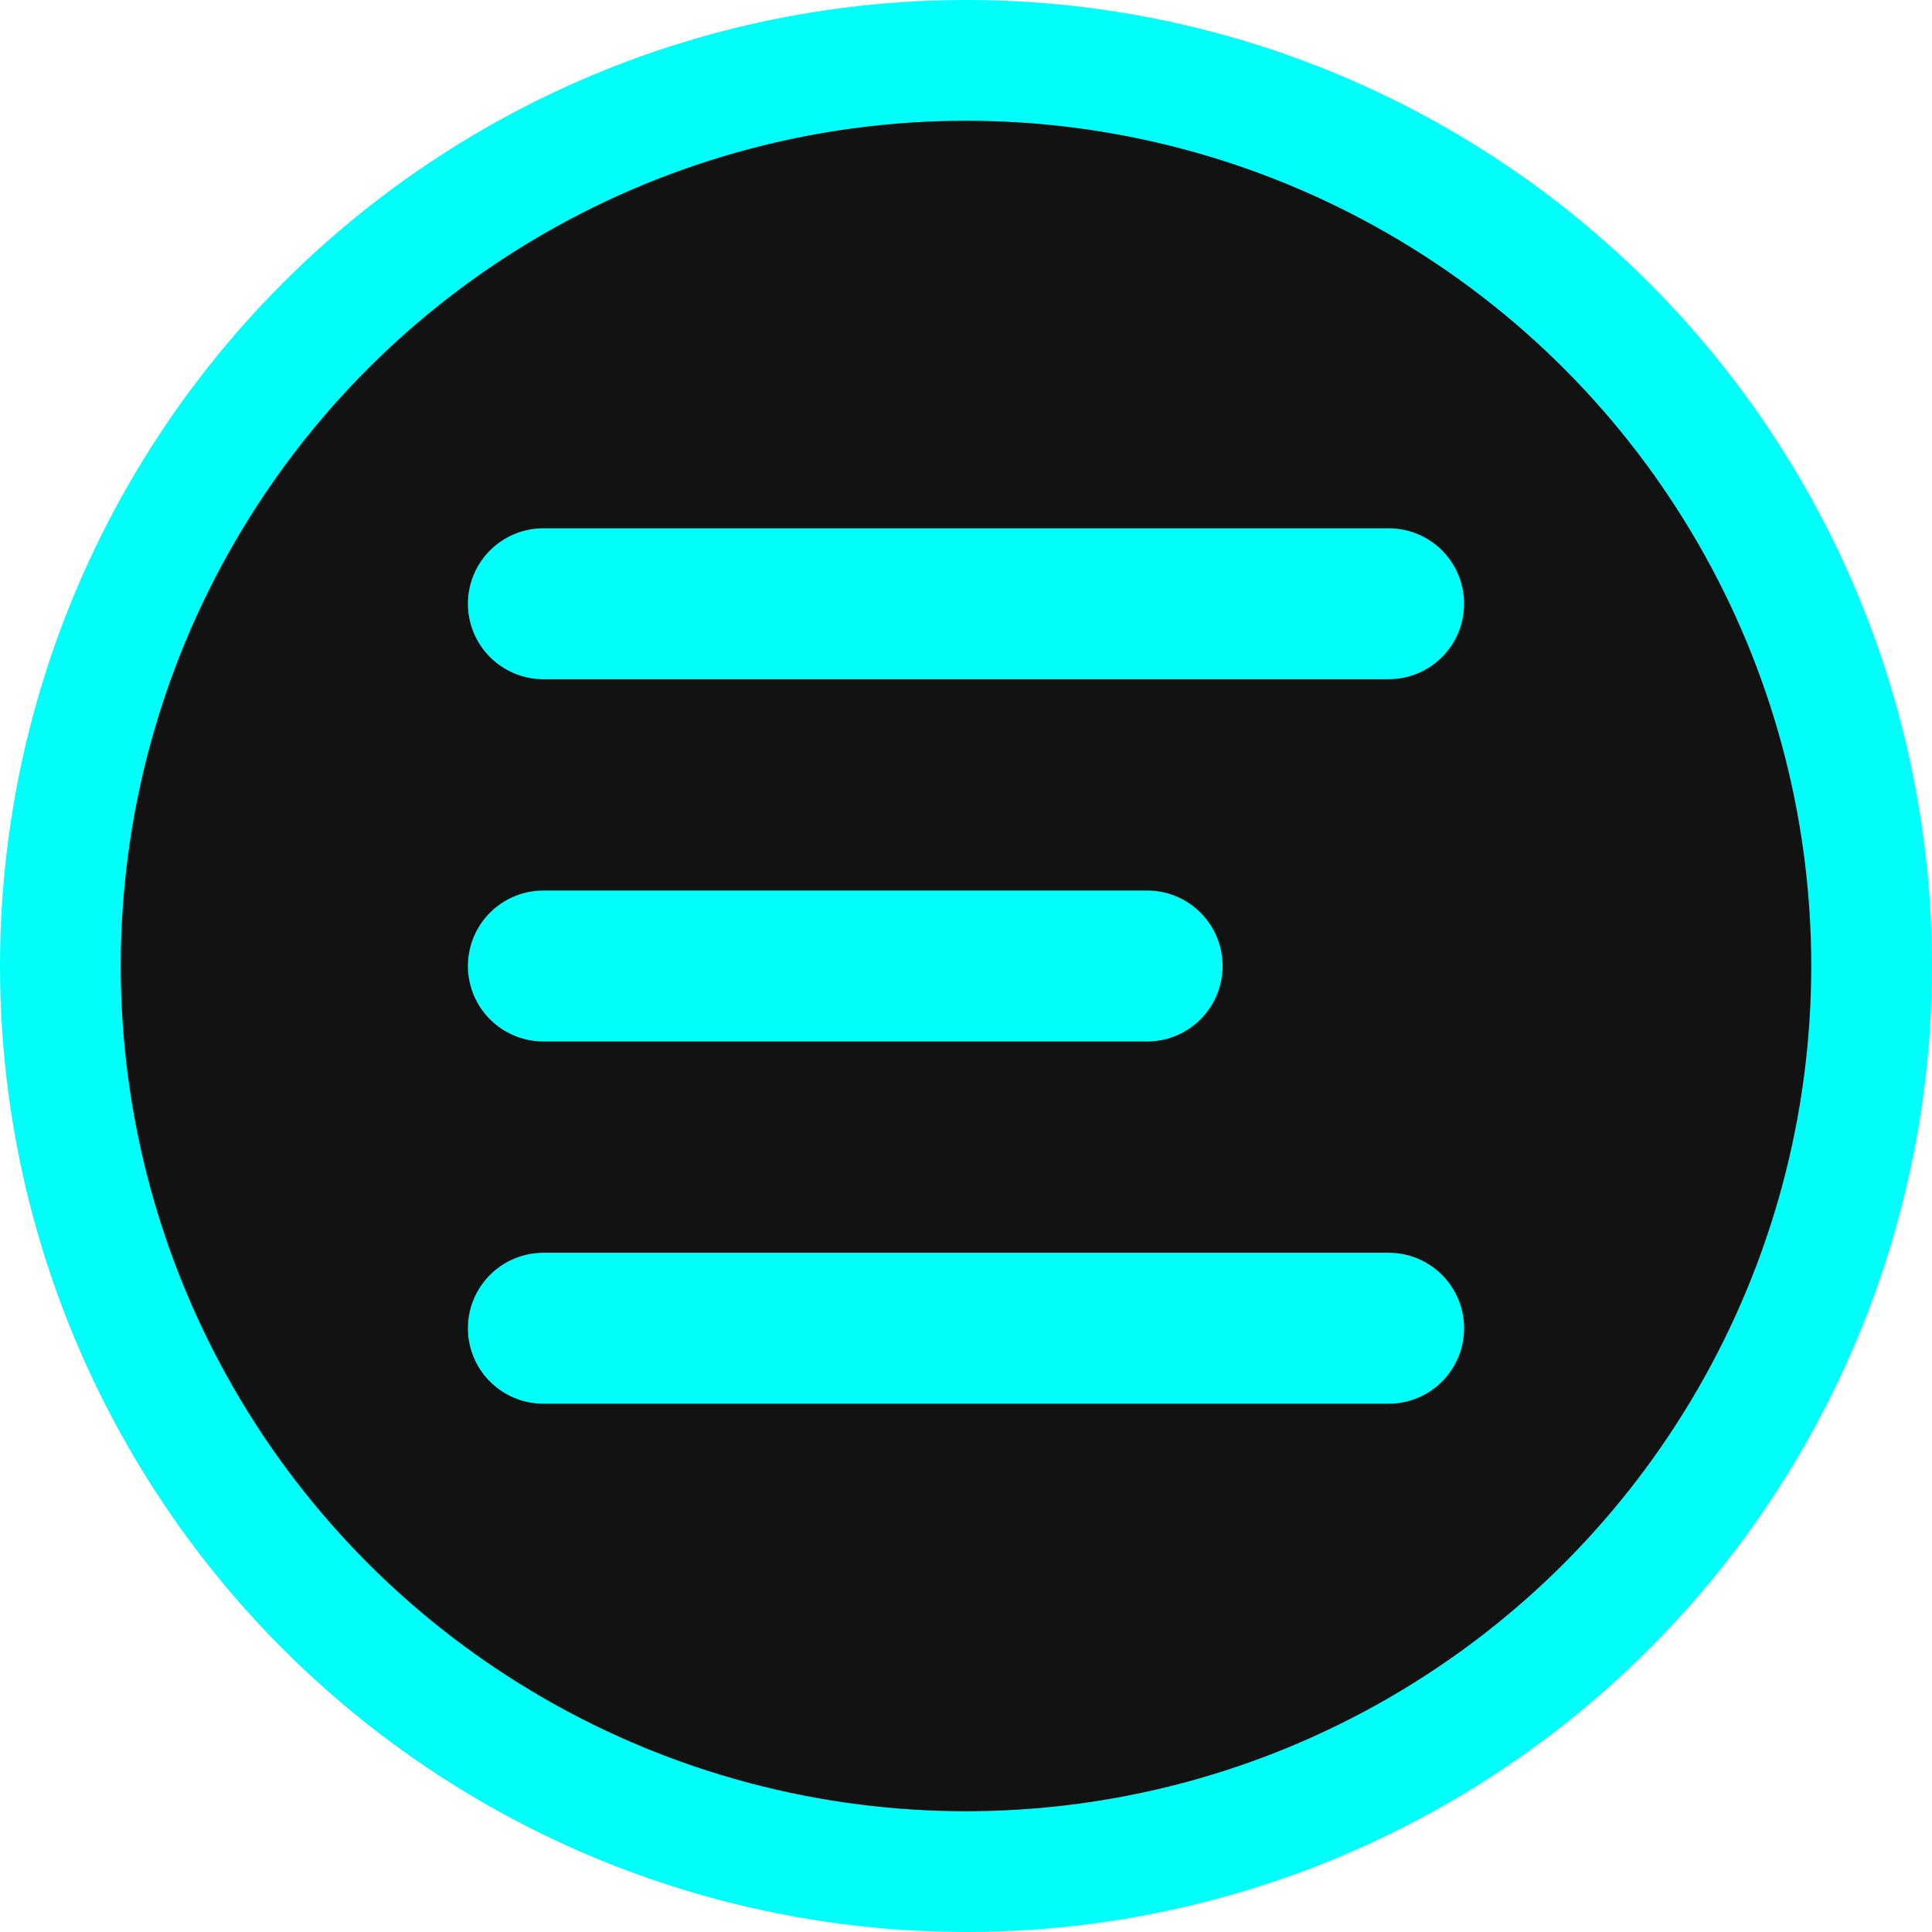
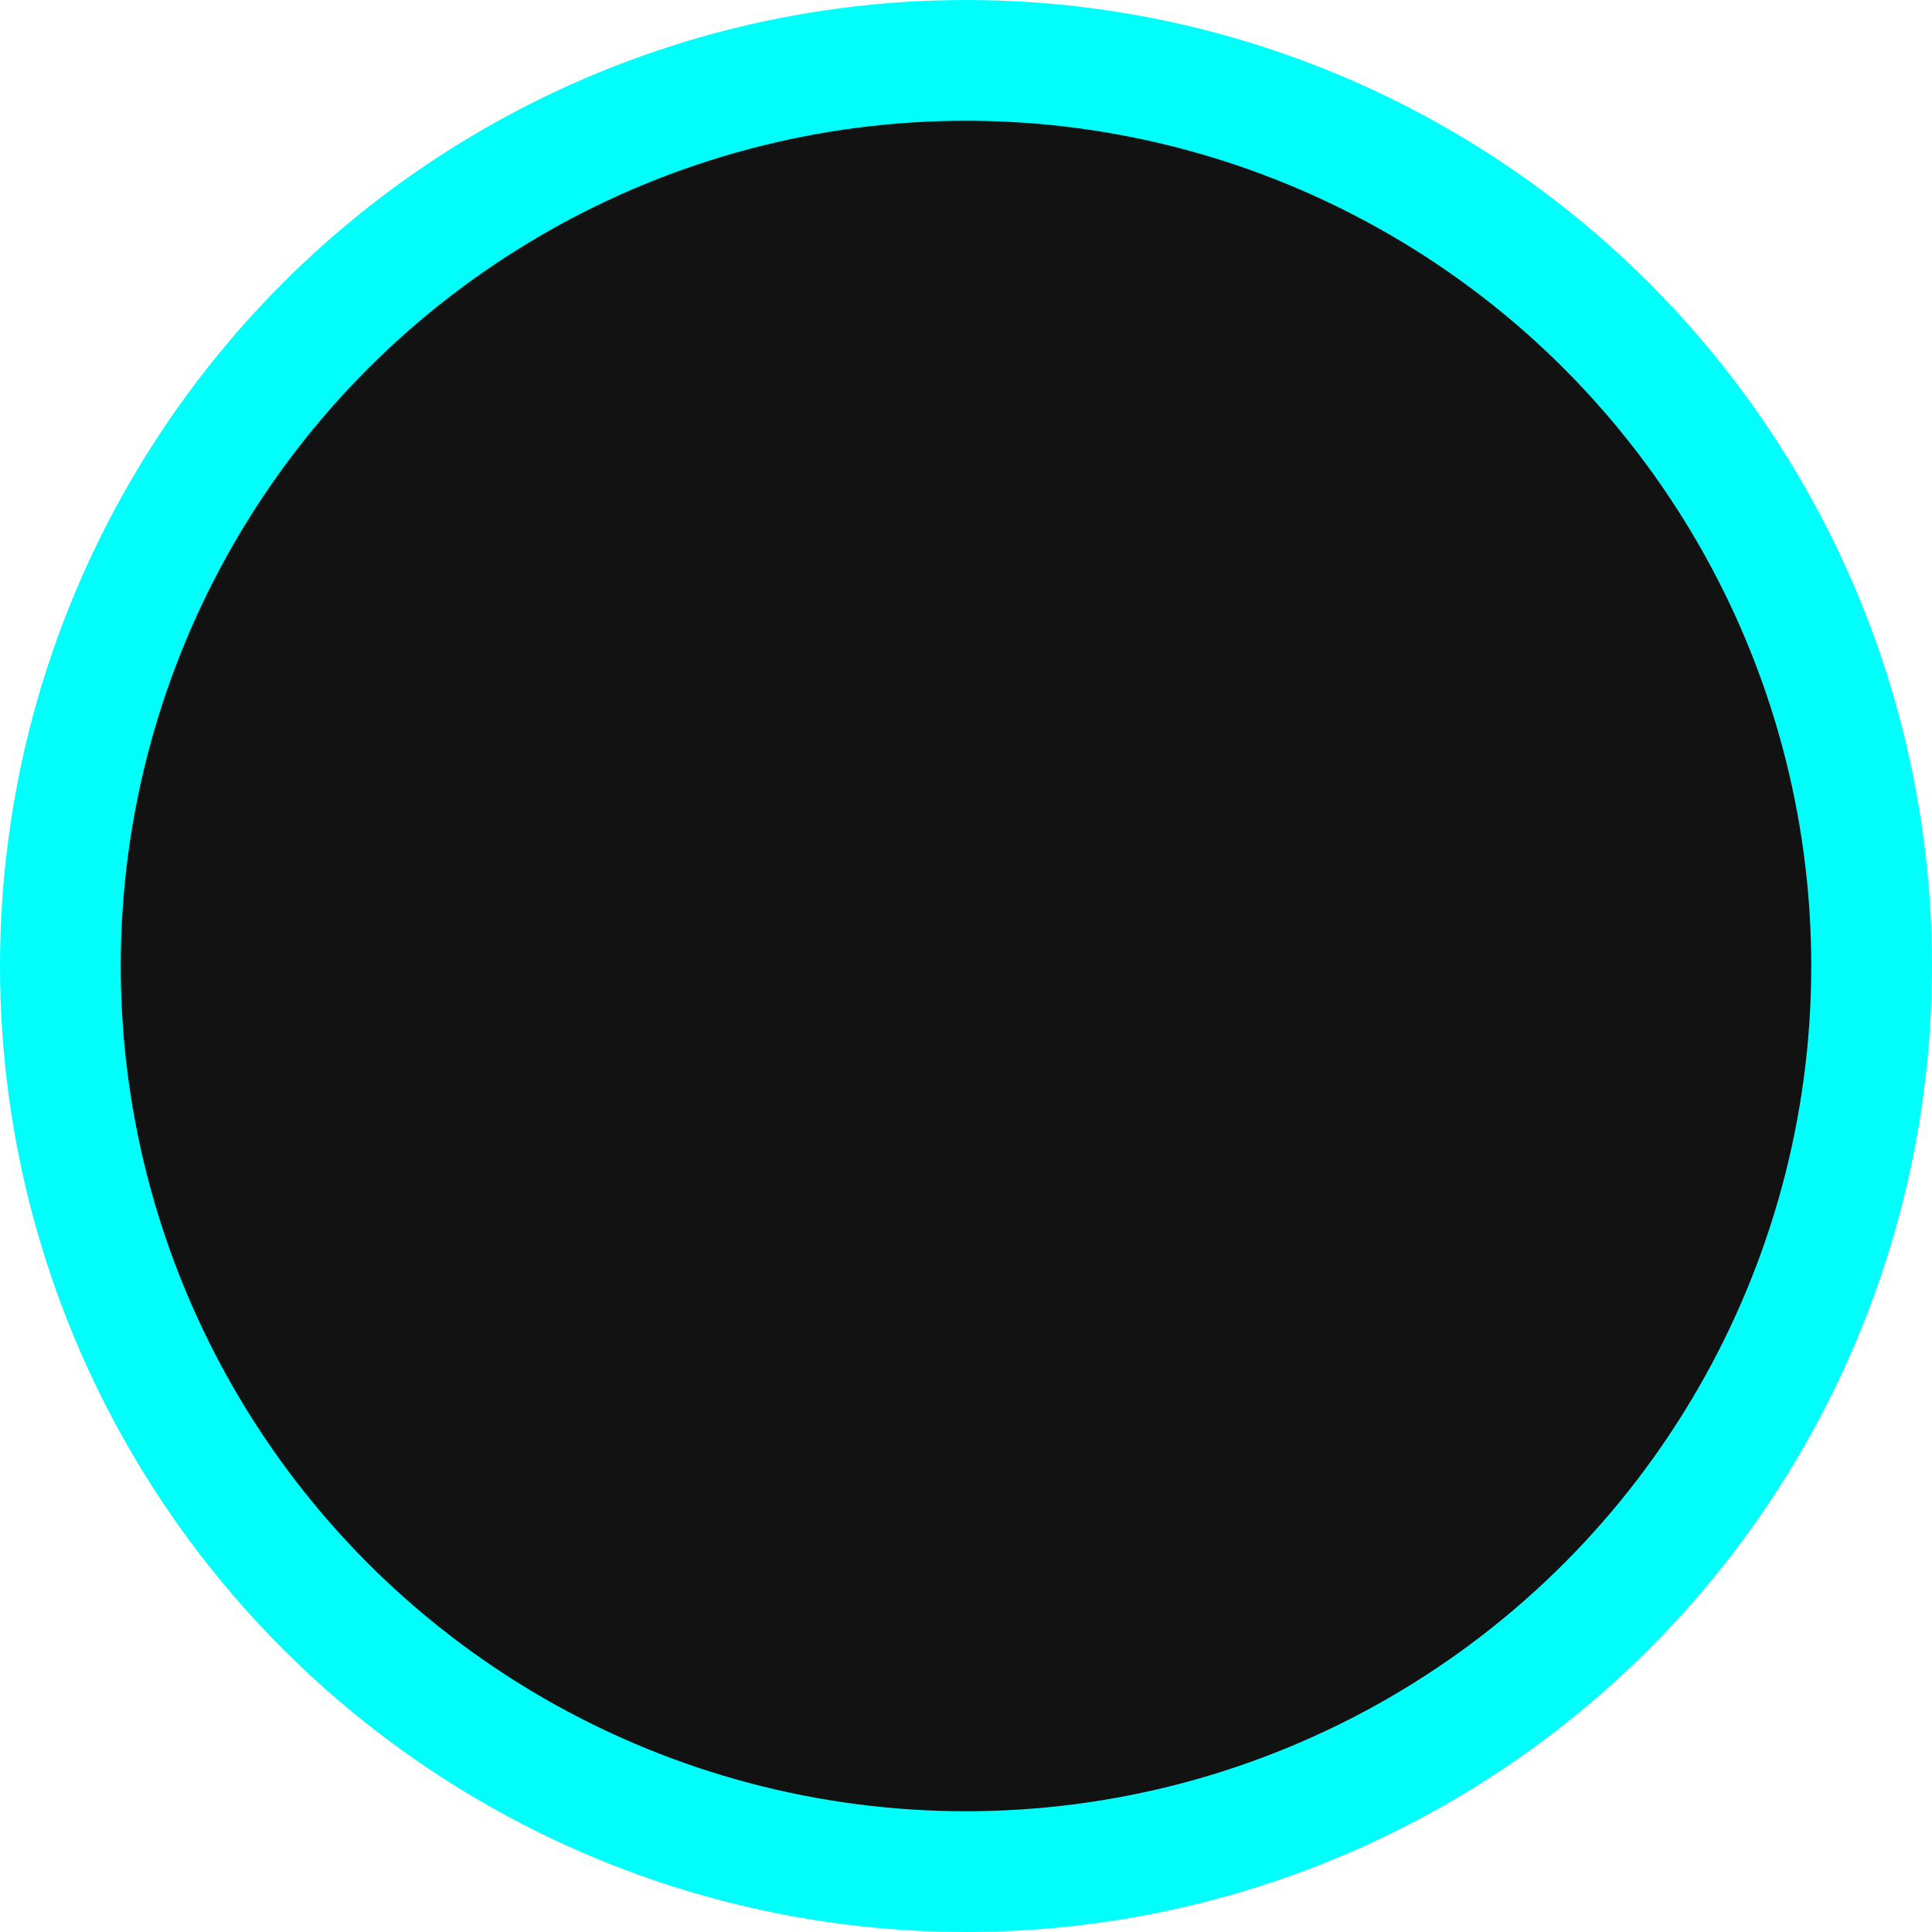
<svg xmlns="http://www.w3.org/2000/svg" width="32" height="32" viewBox="0 0 32 32">
  <circle cx="16" cy="16" r="15" fill="#121212" stroke="#00fffb" stroke-width="2" />
-   <path d="M9 10h14M9 16h10M9 22h14" stroke="#00fffb" stroke-width="2.5" stroke-linecap="round" />
</svg>